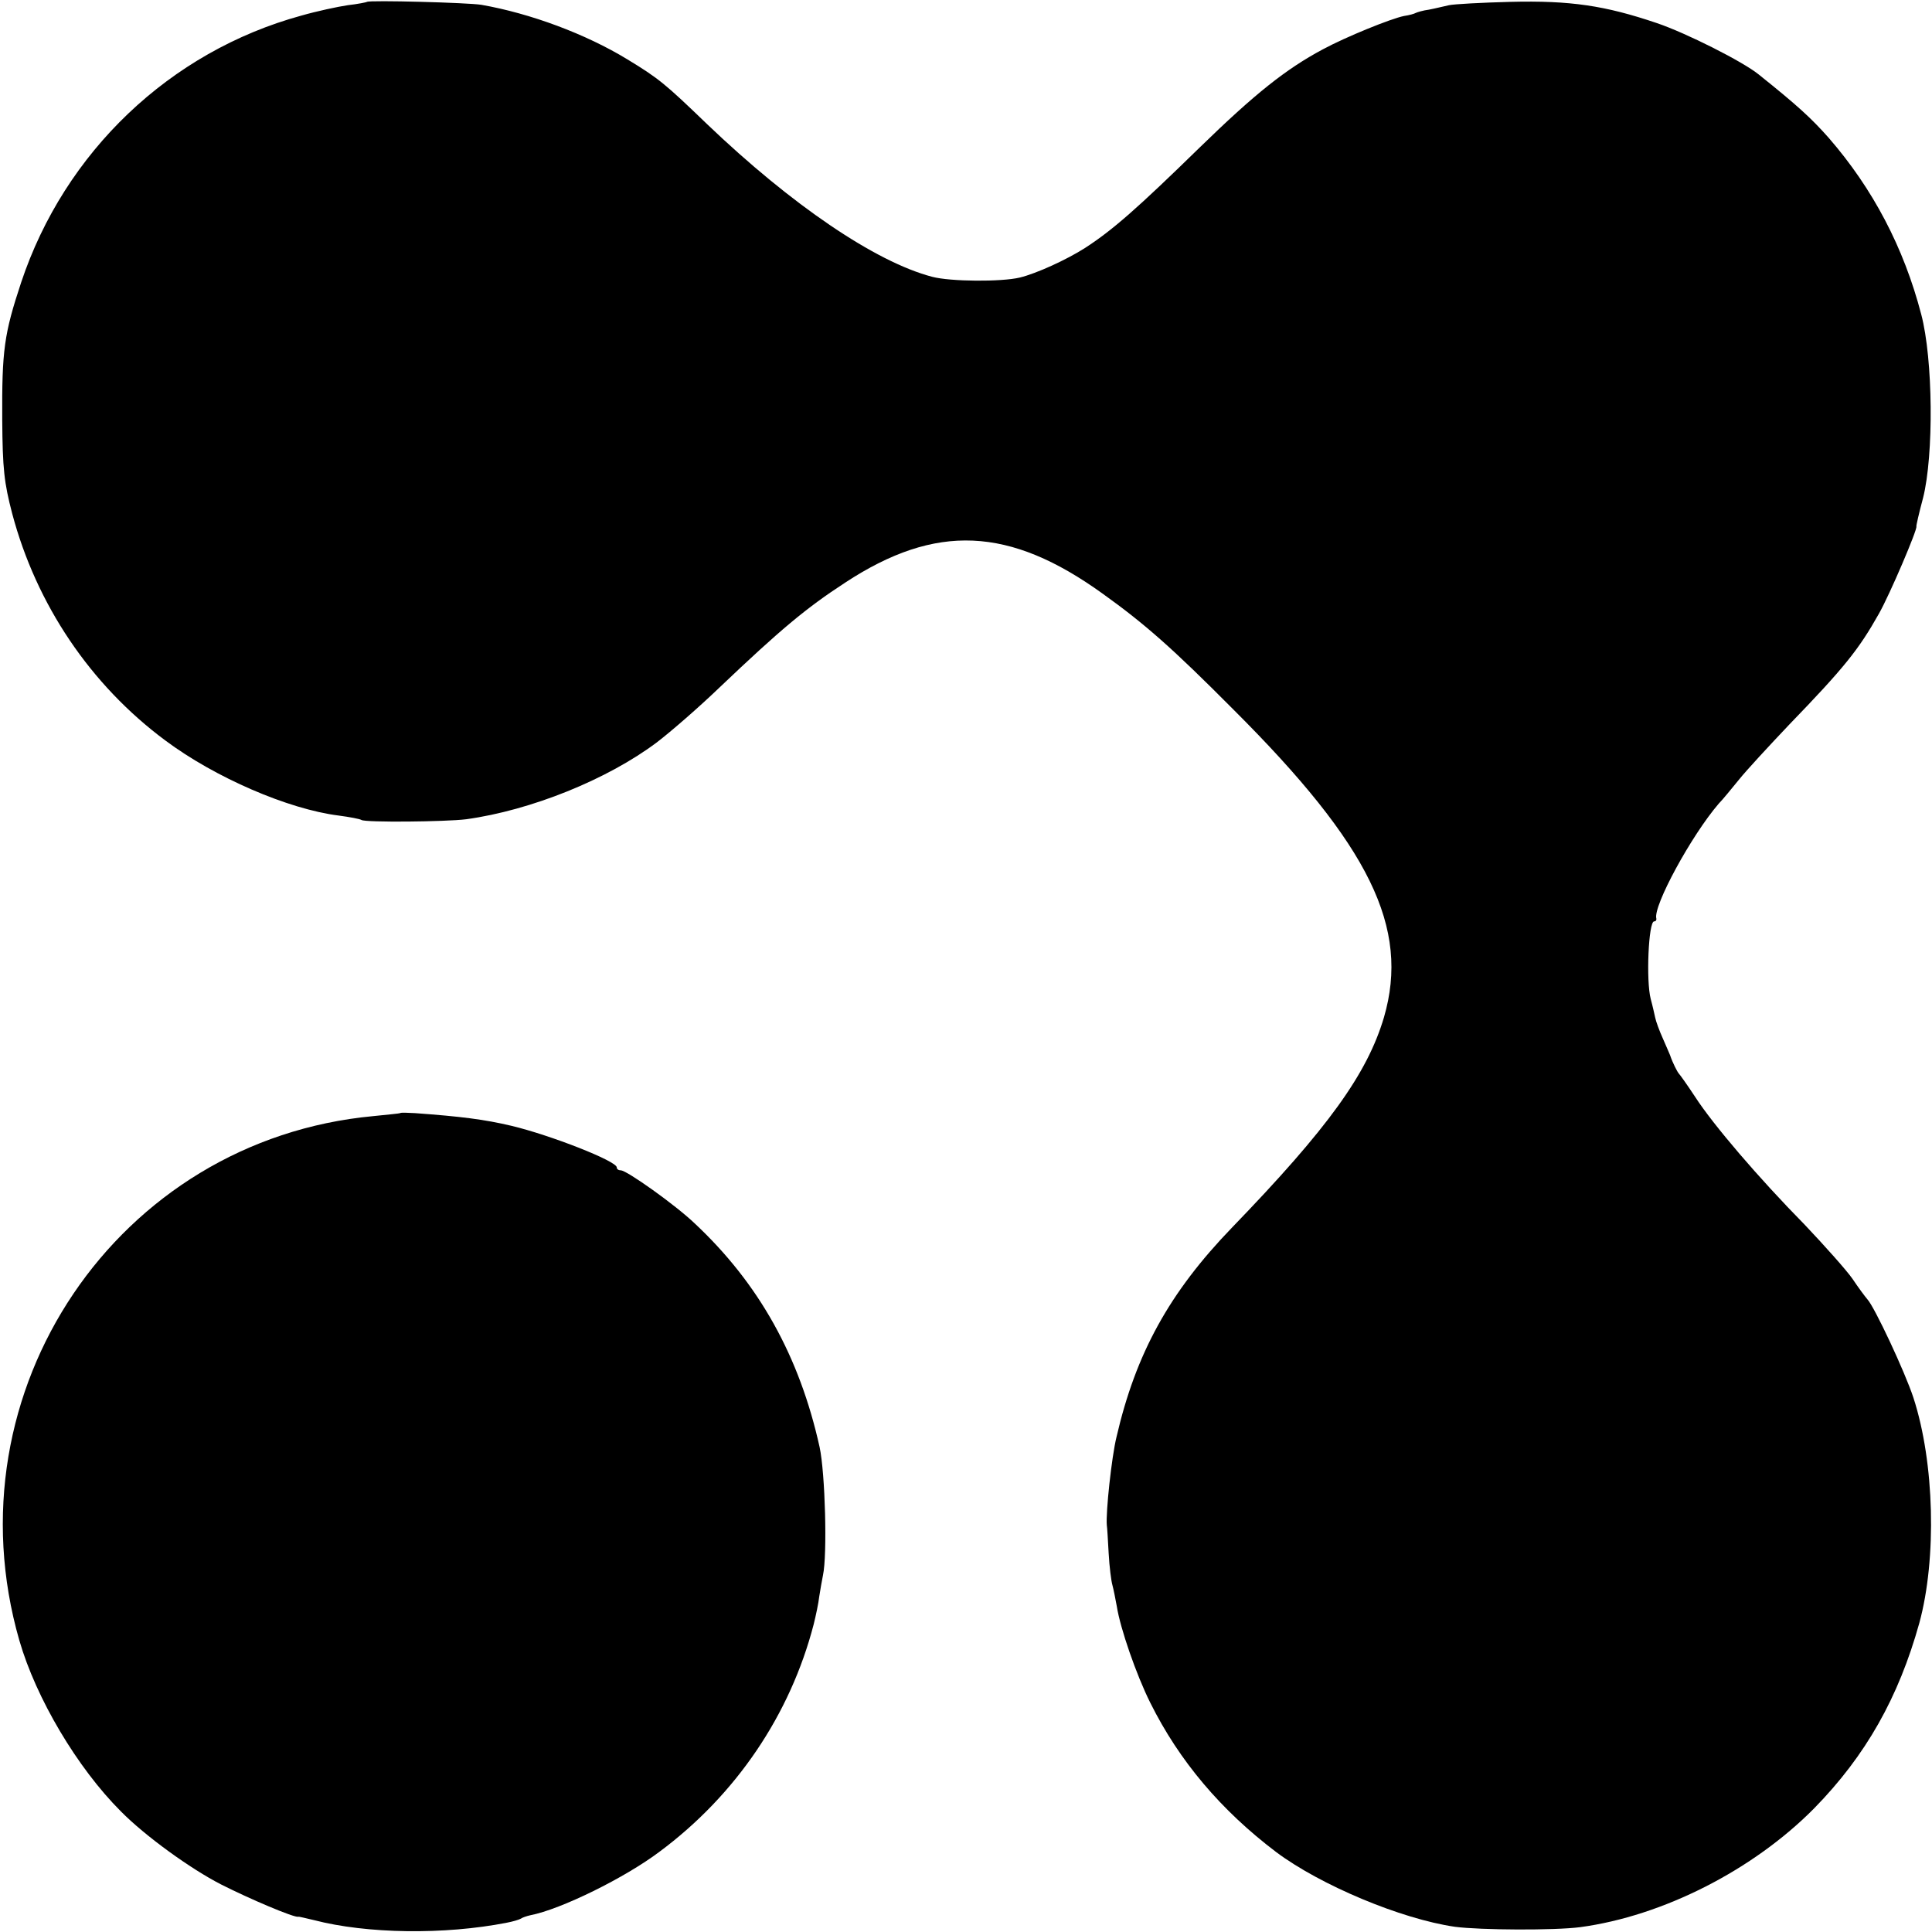
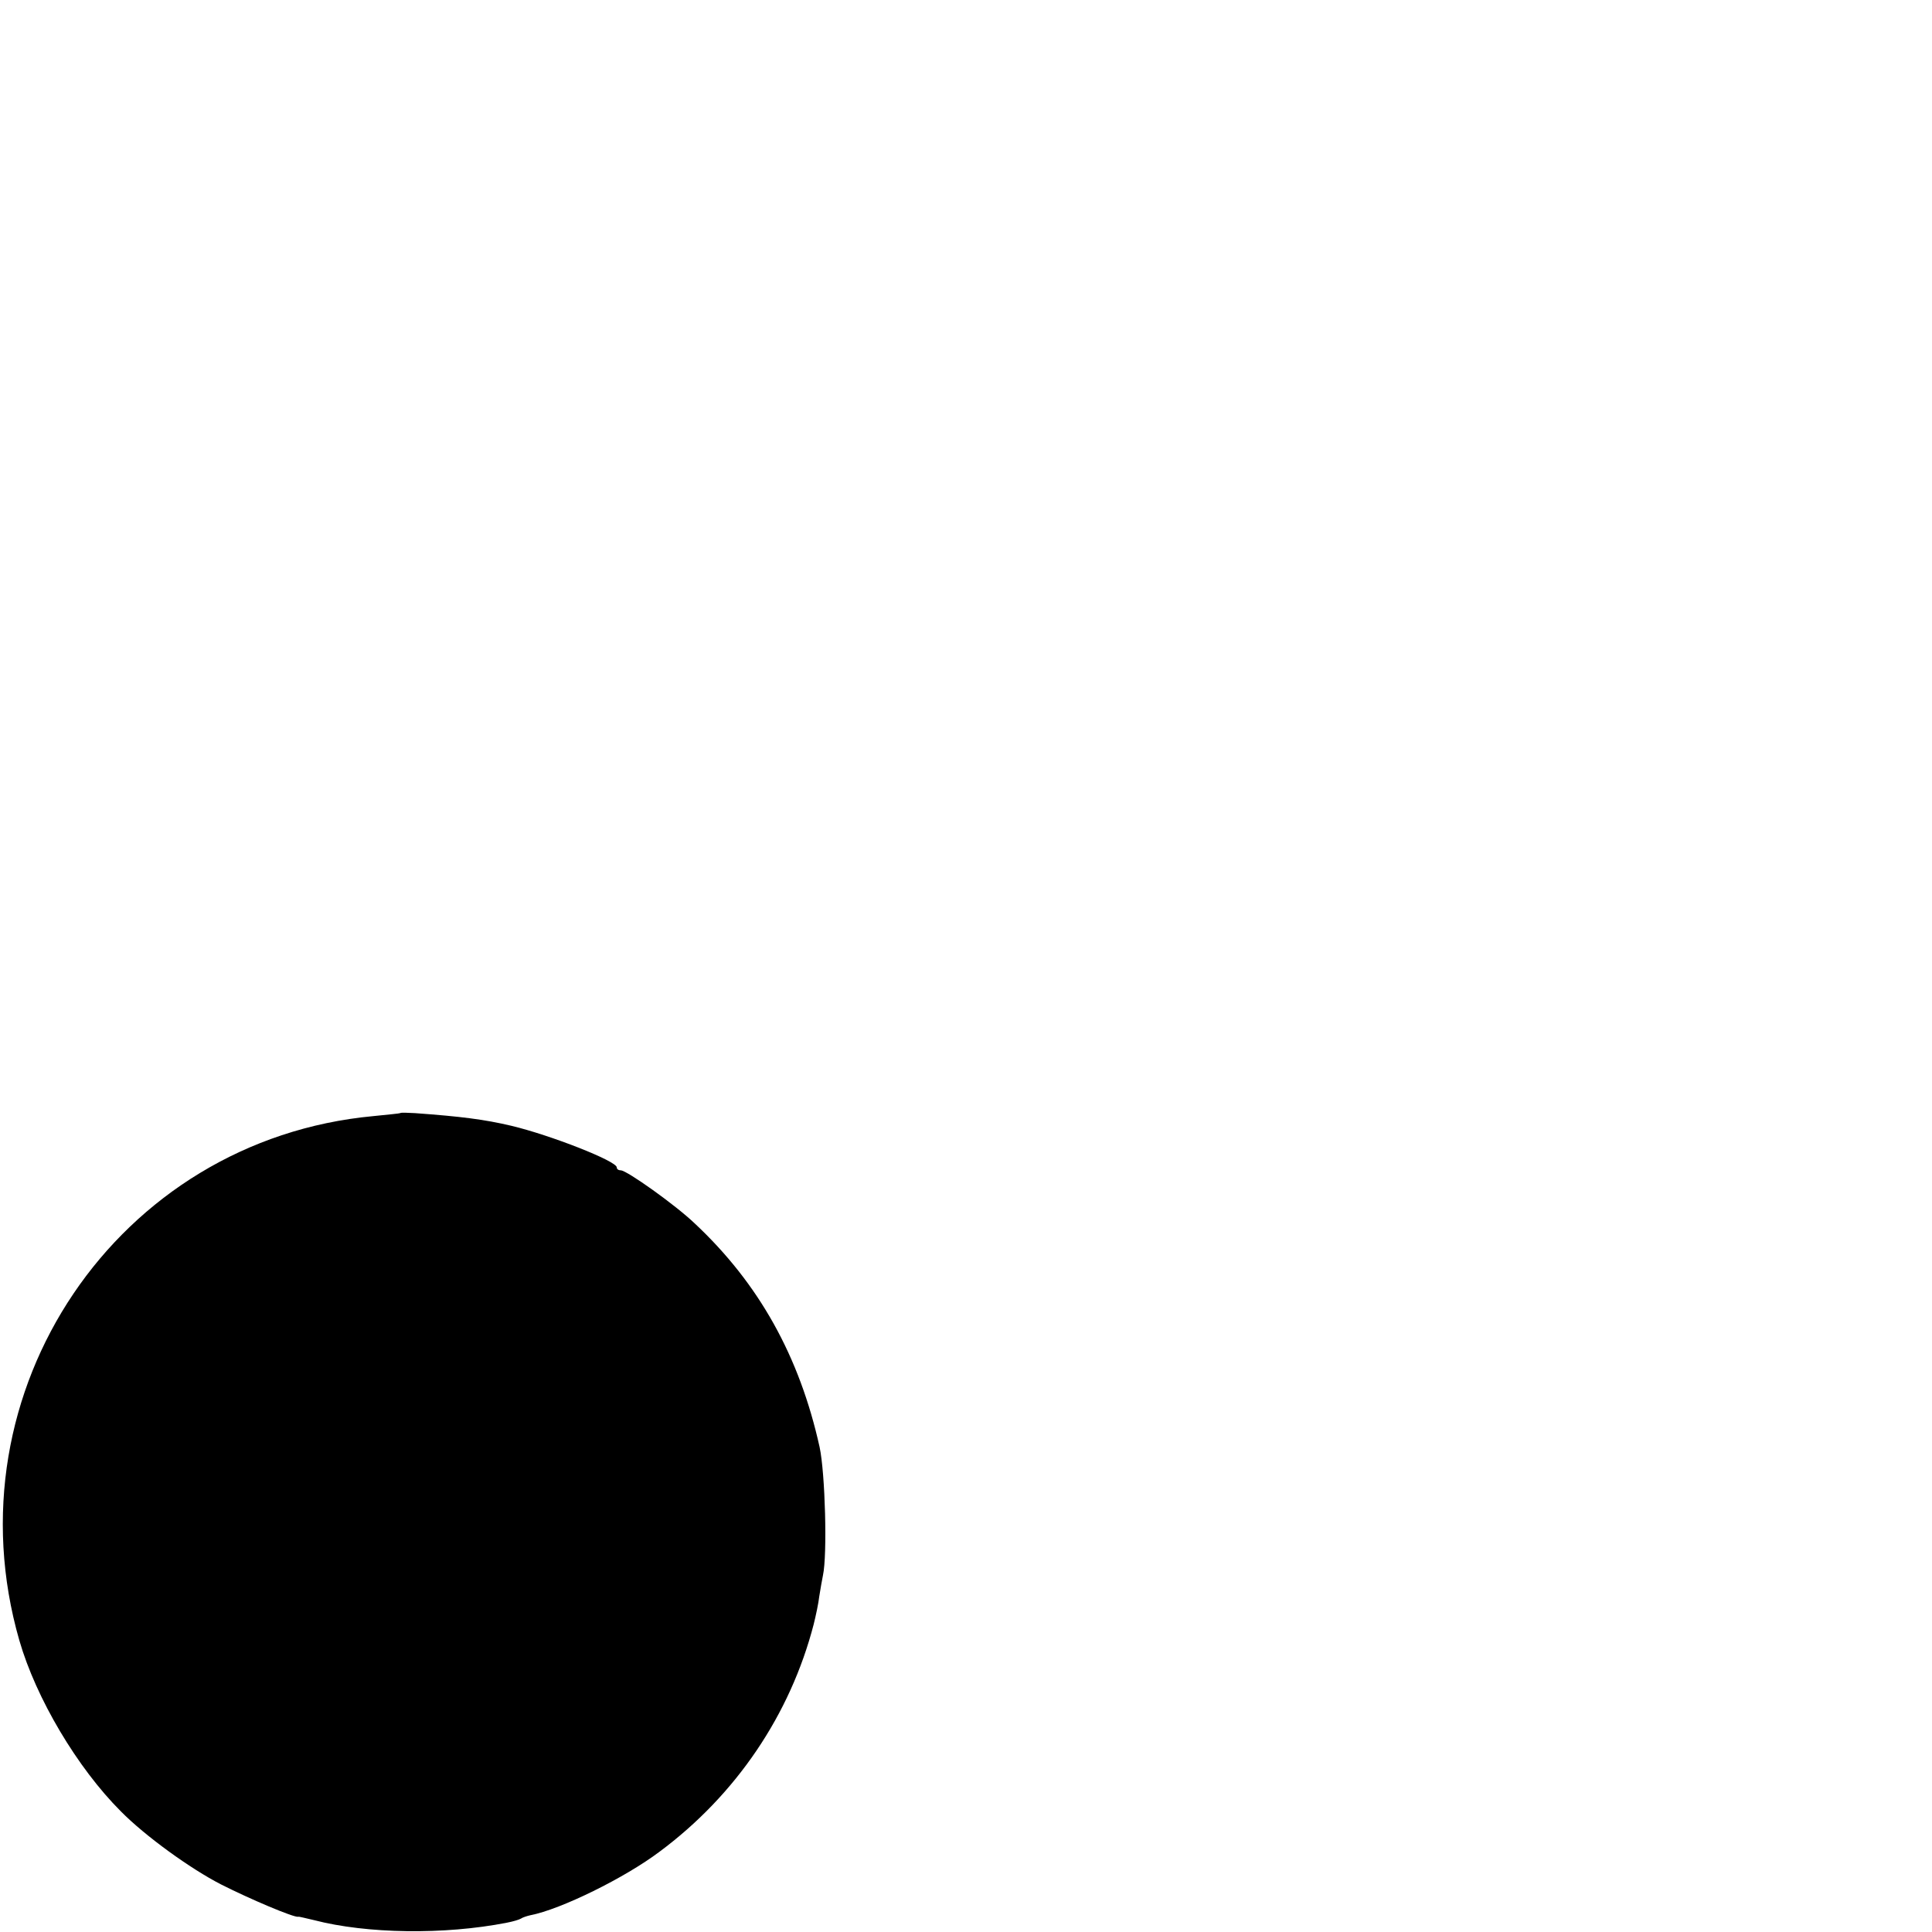
<svg xmlns="http://www.w3.org/2000/svg" version="1.0" width="520pt" height="520pt" viewBox="0 0 520 520" preserveAspectRatio="xMidYMid meet">
  <g transform="translate(0,520) scale(0.1,-0.1)" fill="#000000" stroke="none">
-     <path d="M988 5195 c-1 -1 -25 -6 -52 -9 -27 -4 -83 -16 -125 -28 -354 -97 -637 -367 -754 -718 -46 -139 -52 -182 -51 -370 1 -132 5 -169 27 -253 65 -244 210 -460 412 -610 134 -100 331 -185 466 -202 30 -4 57 -9 62 -12 11 -7 226 -5 282 2 174 24 380 107 513 207 38 29 115 96 169 148 163 155 232 213 338 282 244 160 442 151 693 -30 113 -81 187 -146 352 -312 367 -366 475 -587 405 -828 -45 -152 -150 -298 -409 -566 -169 -175 -259 -339 -311 -564 -13 -53 -29 -202 -26 -237 1 -5 3 -40 5 -76 2 -37 7 -75 10 -85 3 -11 8 -36 12 -58 9 -58 52 -183 90 -259 78 -157 191 -290 339 -402 119 -89 336 -180 481 -201 69 -9 268 -10 337 -1 223 30 466 154 630 320 139 142 227 298 283 499 47 173 41 431 -16 606 -23 70 -105 245 -124 265 -6 7 -24 31 -40 55 -16 23 -74 88 -128 145 -126 128 -247 270 -295 344 -21 32 -41 60 -44 63 -4 4 -17 29 -24 50 -1 3 -10 23 -19 44 -10 22 -19 47 -21 57 -2 9 -7 32 -12 50 -13 49 -6 209 9 209 4 0 7 3 6 8 -9 33 94 223 168 309 11 11 35 41 54 64 19 24 81 91 136 149 148 153 187 202 241 298 30 53 104 227 101 235 -1 1 7 36 18 77 29 115 27 373 -5 494 -47 180 -130 338 -249 475 -47 53 -84 87 -189 171 -42 34 -194 111 -274 138 -139 47 -232 61 -394 57 -77 -2 -151 -6 -165 -9 -14 -3 -38 -9 -54 -12 -16 -2 -32 -7 -36 -9 -3 -2 -17 -6 -31 -8 -35 -7 -156 -56 -219 -90 -99 -53 -182 -119 -330 -263 -169 -165 -235 -223 -309 -271 -50 -32 -131 -69 -176 -80 -50 -12 -187 -11 -236 2 -153 40 -379 194 -606 411 -112 108 -130 123 -214 174 -113 69 -262 124 -393 147 -35 6 -302 13 -308 8z" />
    <path d="M1077 2204 c-1 -1 -33 -4 -72 -8 -689 -64 -1146 -740 -953 -1411 45 -156 156 -343 273 -460 66 -67 188 -155 270 -197 77 -39 197 -90 208 -87 1 1 20 -4 42 -9 142 -37 351 -40 519 -7 16 3 33 8 38 11 4 3 16 7 25 9 83 16 255 101 348 171 206 153 352 369 415 612 6 24 13 57 15 75 3 18 7 43 10 57 12 55 6 275 -9 345 -54 244 -163 440 -336 602 -51 49 -183 143 -199 143 -6 0 -11 3 -11 8 0 17 -179 87 -284 112 -72 17 -135 25 -259 34 -20 1 -38 2 -40 0z" />
  </g>
</svg>